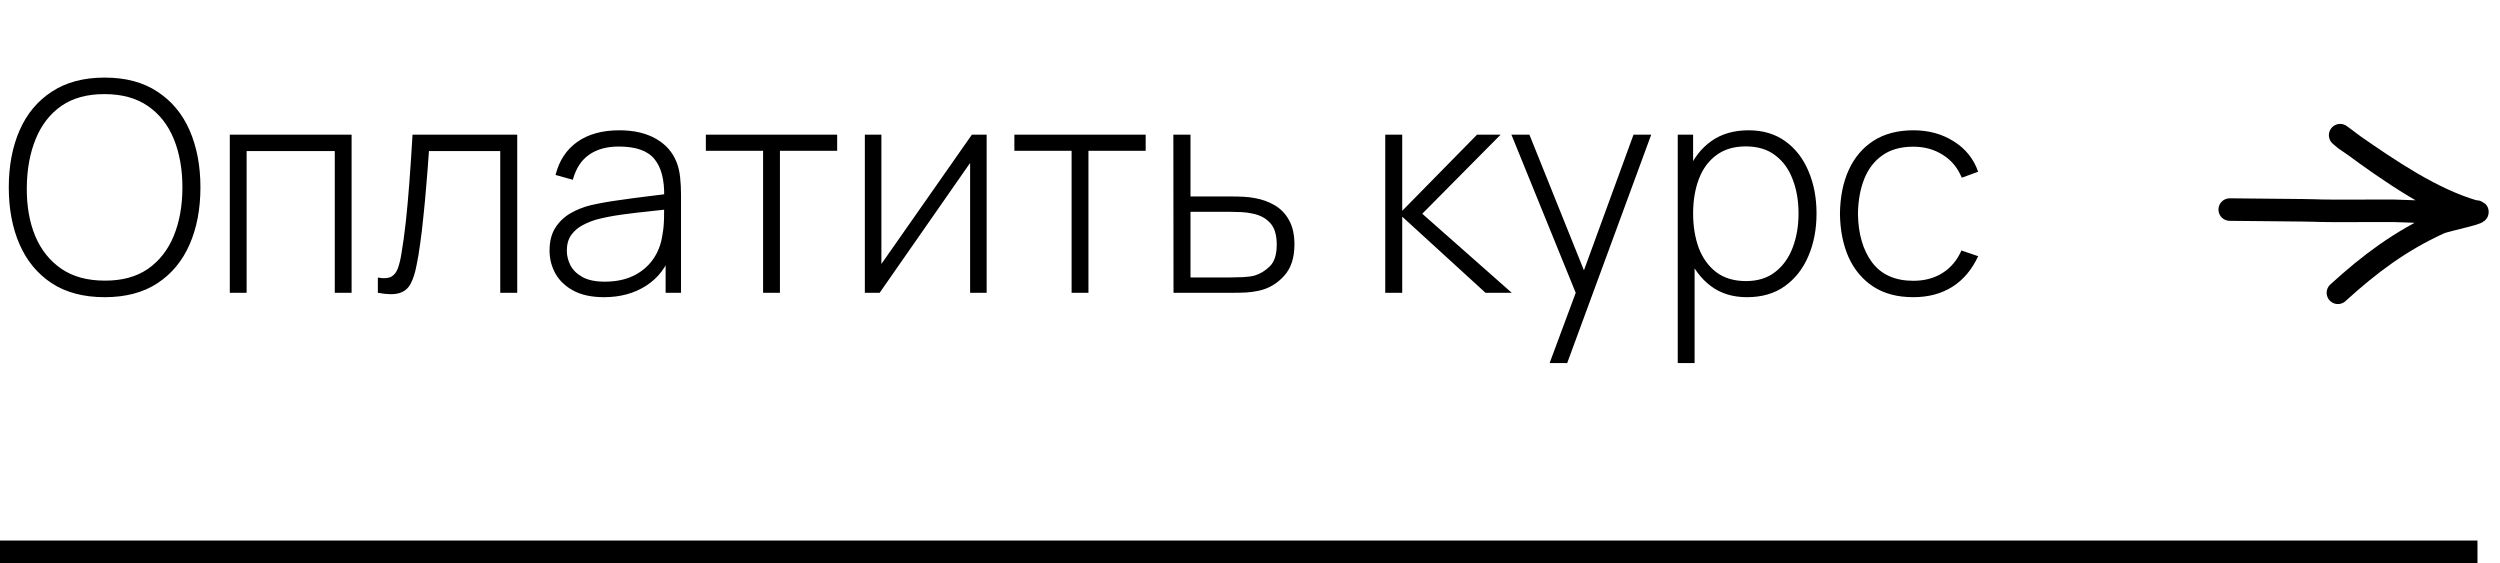
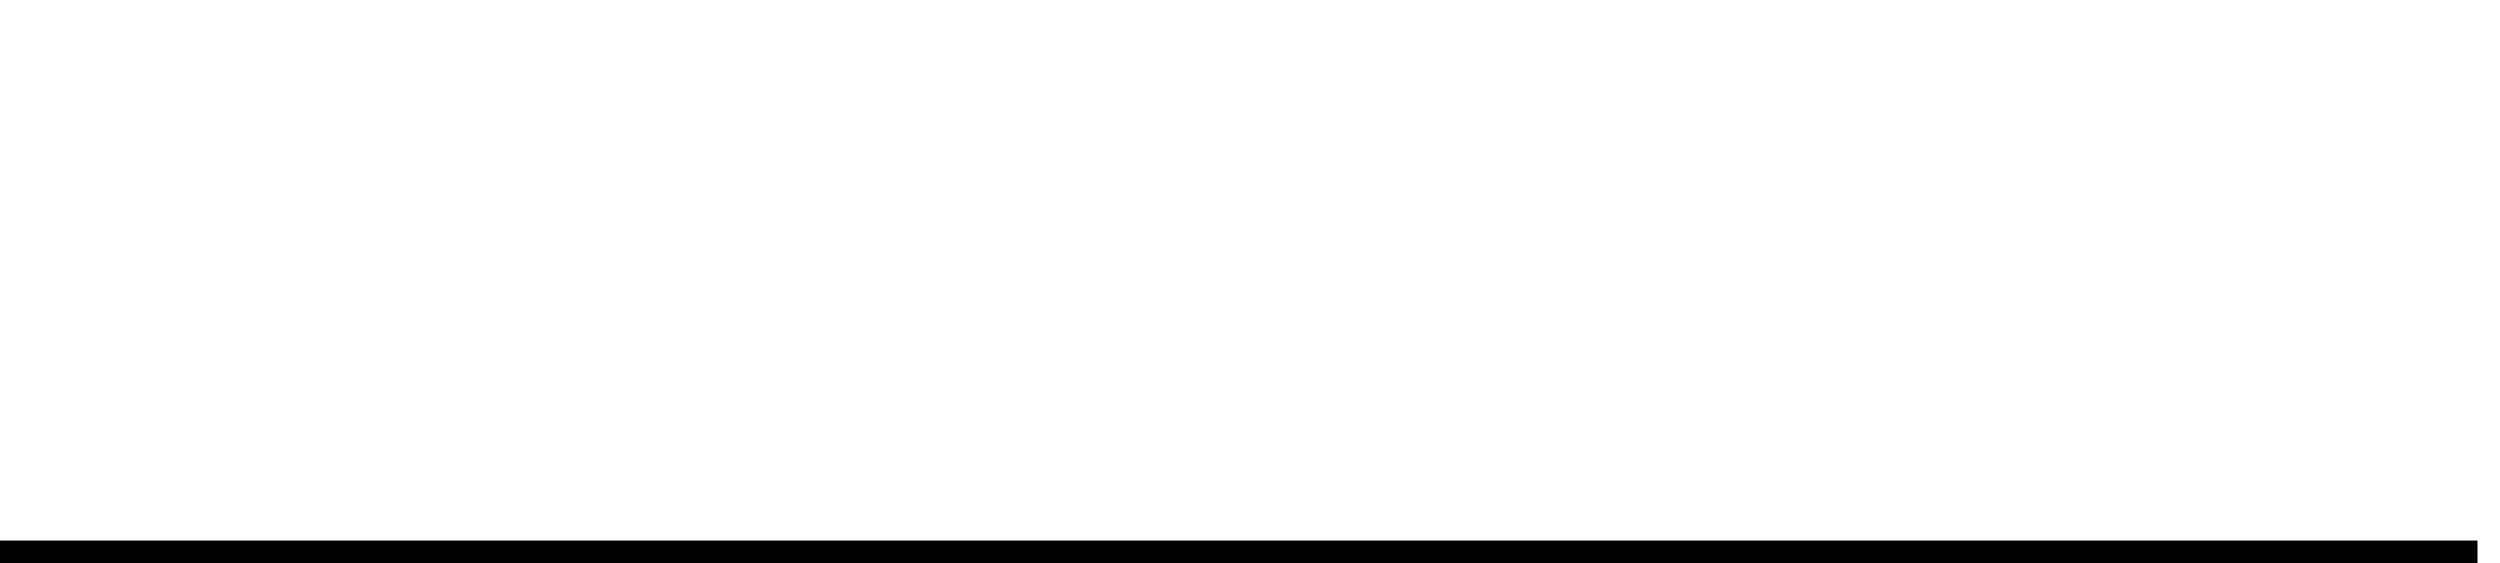
<svg xmlns="http://www.w3.org/2000/svg" width="111" height="25" viewBox="0 0 111 25" fill="none">
-   <path d="M4.647 13.195C3.716 13.195 2.934 12.989 2.301 12.578C1.668 12.162 1.192 11.587 0.871 10.855C0.55 10.123 0.39 9.278 0.39 8.32C0.39 7.362 0.55 6.517 0.871 5.785C1.192 5.053 1.668 4.481 2.301 4.069C2.934 3.653 3.716 3.445 4.647 3.445C5.579 3.445 6.359 3.653 6.987 4.069C7.62 4.481 8.097 5.053 8.418 5.785C8.738 6.517 8.899 7.362 8.899 8.32C8.899 9.278 8.738 10.123 8.418 10.855C8.097 11.587 7.62 12.162 6.987 12.578C6.359 12.989 5.579 13.195 4.647 13.195ZM4.647 12.46C5.415 12.465 6.054 12.291 6.565 11.941C7.076 11.585 7.46 11.095 7.715 10.472C7.971 9.848 8.099 9.13 8.099 8.32C8.099 7.51 7.971 6.793 7.715 6.168C7.46 5.545 7.076 5.057 6.565 4.706C6.054 4.355 5.415 4.179 4.647 4.179C3.881 4.175 3.241 4.348 2.73 4.699C2.223 5.051 1.842 5.54 1.586 6.168C1.33 6.793 1.198 7.51 1.19 8.32C1.181 9.13 1.304 9.848 1.56 10.472C1.82 11.091 2.208 11.579 2.724 11.934C3.239 12.285 3.881 12.46 4.647 12.46ZM10.203 13V5.98H15.611V13H14.864V6.708H10.95V13H10.203ZM16.777 13V12.324C17.041 12.372 17.24 12.359 17.375 12.285C17.509 12.207 17.606 12.081 17.667 11.908C17.732 11.73 17.784 11.516 17.823 11.264C17.897 10.831 17.962 10.359 18.018 9.848C18.074 9.332 18.126 8.758 18.174 8.125C18.222 7.488 18.269 6.773 18.317 5.98H22.965V13H22.211V6.708H19.045C19.01 7.228 18.971 7.733 18.928 8.223C18.889 8.712 18.846 9.178 18.798 9.62C18.755 10.058 18.707 10.459 18.655 10.822C18.607 11.182 18.555 11.494 18.499 11.758C18.434 12.105 18.345 12.385 18.233 12.597C18.124 12.805 17.957 12.944 17.732 13.013C17.507 13.082 17.188 13.078 16.777 13ZM26.818 13.195C26.276 13.195 25.826 13.1 25.466 12.909C25.11 12.718 24.844 12.467 24.666 12.155C24.489 11.839 24.4 11.496 24.4 11.128C24.4 10.729 24.482 10.396 24.647 10.127C24.816 9.858 25.039 9.642 25.316 9.477C25.598 9.312 25.908 9.189 26.246 9.107C26.631 9.02 27.047 8.946 27.494 8.886C27.94 8.82 28.365 8.764 28.768 8.716C29.175 8.669 29.507 8.628 29.762 8.593L29.489 8.755C29.507 7.997 29.364 7.434 29.06 7.066C28.761 6.693 28.233 6.506 27.474 6.506C26.941 6.506 26.502 6.628 26.155 6.87C25.812 7.109 25.572 7.479 25.433 7.982L24.666 7.768C24.827 7.13 25.149 6.641 25.635 6.298C26.12 5.956 26.742 5.785 27.5 5.785C28.146 5.785 28.688 5.911 29.125 6.162C29.567 6.413 29.875 6.766 30.048 7.221C30.122 7.408 30.172 7.627 30.198 7.878C30.224 8.125 30.237 8.374 30.237 8.626V13H29.554V11.154L29.808 11.219C29.596 11.852 29.225 12.339 28.696 12.681C28.168 13.024 27.541 13.195 26.818 13.195ZM26.857 12.506C27.334 12.506 27.752 12.421 28.111 12.252C28.471 12.079 28.761 11.839 28.982 11.531C29.208 11.219 29.351 10.853 29.411 10.432C29.455 10.198 29.479 9.945 29.483 9.672C29.487 9.399 29.489 9.197 29.489 9.068L29.814 9.275C29.533 9.31 29.195 9.347 28.8 9.386C28.41 9.425 28.012 9.473 27.604 9.529C27.197 9.585 26.829 9.657 26.499 9.743C26.296 9.8 26.09 9.882 25.882 9.991C25.678 10.095 25.507 10.24 25.368 10.426C25.234 10.612 25.167 10.848 25.167 11.134C25.167 11.347 25.219 11.559 25.323 11.771C25.431 11.984 25.609 12.159 25.856 12.298C26.103 12.437 26.436 12.506 26.857 12.506ZM33.881 13V6.695H31.34V5.98H37.17V6.695H34.629V13H33.881ZM43.807 5.98V13H43.073V7.234L39.056 13H38.399V5.98H39.134V11.72L43.151 5.98H43.807ZM47.579 13V6.695H45.038V5.98H50.868V6.695H48.327V13H47.579ZM52.104 13L52.097 5.98H52.858V8.723H54.626C54.834 8.723 55.027 8.727 55.205 8.736C55.386 8.745 55.553 8.764 55.705 8.794C56.034 8.851 56.331 8.957 56.596 9.113C56.864 9.269 57.077 9.49 57.233 9.776C57.393 10.058 57.473 10.419 57.473 10.861C57.473 11.455 57.317 11.921 57.005 12.259C56.697 12.597 56.325 12.814 55.887 12.909C55.709 12.948 55.523 12.974 55.328 12.987C55.133 12.996 54.936 13 54.736 13H52.104ZM52.858 12.318H54.639C54.799 12.318 54.981 12.313 55.185 12.305C55.389 12.296 55.564 12.272 55.712 12.233C55.954 12.159 56.177 12.023 56.381 11.823C56.585 11.624 56.687 11.303 56.687 10.861C56.687 10.428 56.589 10.107 56.394 9.899C56.203 9.687 55.943 9.549 55.614 9.483C55.462 9.449 55.302 9.427 55.133 9.418C54.964 9.41 54.799 9.405 54.639 9.405H52.858V12.318ZM61.505 13V5.98H62.259V9.36L65.58 5.98H66.627L63.149 9.49L67.121 13H65.957L62.259 9.62V13H61.505ZM68.803 16.12L70.168 12.447L70.181 13.54L67.107 5.98H67.906L70.545 12.545H70.129L72.528 5.98H73.314L69.583 16.12H68.803ZM77.567 13.195C76.934 13.195 76.399 13.03 75.961 12.701C75.523 12.372 75.19 11.928 74.96 11.368C74.73 10.809 74.615 10.179 74.615 9.477C74.615 8.771 74.73 8.14 74.96 7.585C75.19 7.027 75.53 6.587 75.981 6.266C76.431 5.945 76.984 5.785 77.638 5.785C78.275 5.785 78.819 5.947 79.269 6.272C79.72 6.598 80.062 7.04 80.296 7.598C80.535 8.158 80.654 8.784 80.654 9.477C80.654 10.179 80.533 10.812 80.29 11.375C80.052 11.934 79.703 12.378 79.243 12.707C78.788 13.033 78.23 13.195 77.567 13.195ZM74.492 16.12V5.98H75.174V11.388H75.24V16.12H74.492ZM77.521 12.48C78.037 12.48 78.466 12.348 78.808 12.084C79.155 11.819 79.415 11.462 79.588 11.011C79.766 10.556 79.855 10.045 79.855 9.477C79.855 8.914 79.768 8.409 79.594 7.963C79.425 7.512 79.168 7.157 78.821 6.896C78.479 6.632 78.041 6.5 77.508 6.5C76.992 6.5 76.561 6.628 76.215 6.883C75.868 7.135 75.608 7.486 75.434 7.936C75.261 8.387 75.174 8.901 75.174 9.477C75.174 10.049 75.259 10.562 75.428 11.018C75.601 11.468 75.861 11.826 76.208 12.09C76.559 12.35 76.997 12.48 77.521 12.48ZM84.95 13.195C84.248 13.195 83.657 13.039 83.176 12.727C82.695 12.411 82.329 11.975 82.077 11.421C81.83 10.861 81.703 10.218 81.694 9.49C81.703 8.749 81.832 8.101 82.084 7.546C82.34 6.987 82.708 6.554 83.189 6.247C83.67 5.939 84.259 5.785 84.957 5.785C85.637 5.785 86.235 5.95 86.751 6.279C87.271 6.604 87.63 7.053 87.83 7.625L87.102 7.891C86.924 7.453 86.645 7.115 86.263 6.877C85.882 6.634 85.444 6.513 84.95 6.513C84.396 6.513 83.939 6.641 83.579 6.896C83.219 7.148 82.951 7.497 82.773 7.943C82.595 8.389 82.502 8.905 82.493 9.49C82.506 10.387 82.716 11.108 83.124 11.655C83.535 12.196 84.144 12.467 84.95 12.467C85.449 12.467 85.88 12.352 86.244 12.123C86.612 11.893 86.894 11.559 87.089 11.121L87.83 11.375C87.557 11.969 87.175 12.421 86.686 12.733C86.196 13.041 85.618 13.195 84.95 13.195Z" fill="black" />
-   <path d="M99 9.305C105.93 9.357 100.429 9.371 106.28 9.359C106.611 9.359 109.993 9.537 109.856 9.386M109.856 9.386C107.949 8.832 106.021 7.499 104.535 6.472M109.856 9.386C108.579 9.378 105.79 7.401 104.535 6.472M109.856 9.386C110.537 9.39 108.601 9.77 108.311 9.903C106.578 10.696 105.221 11.706 103.803 13M104.535 6.472C104.389 6.372 104.248 6.274 104.112 6.181C103.689 5.826 103.939 6.031 104.535 6.472Z" stroke="black" stroke-linecap="round" />
  <rect y="24" width="110" height="1" fill="black" />
</svg>